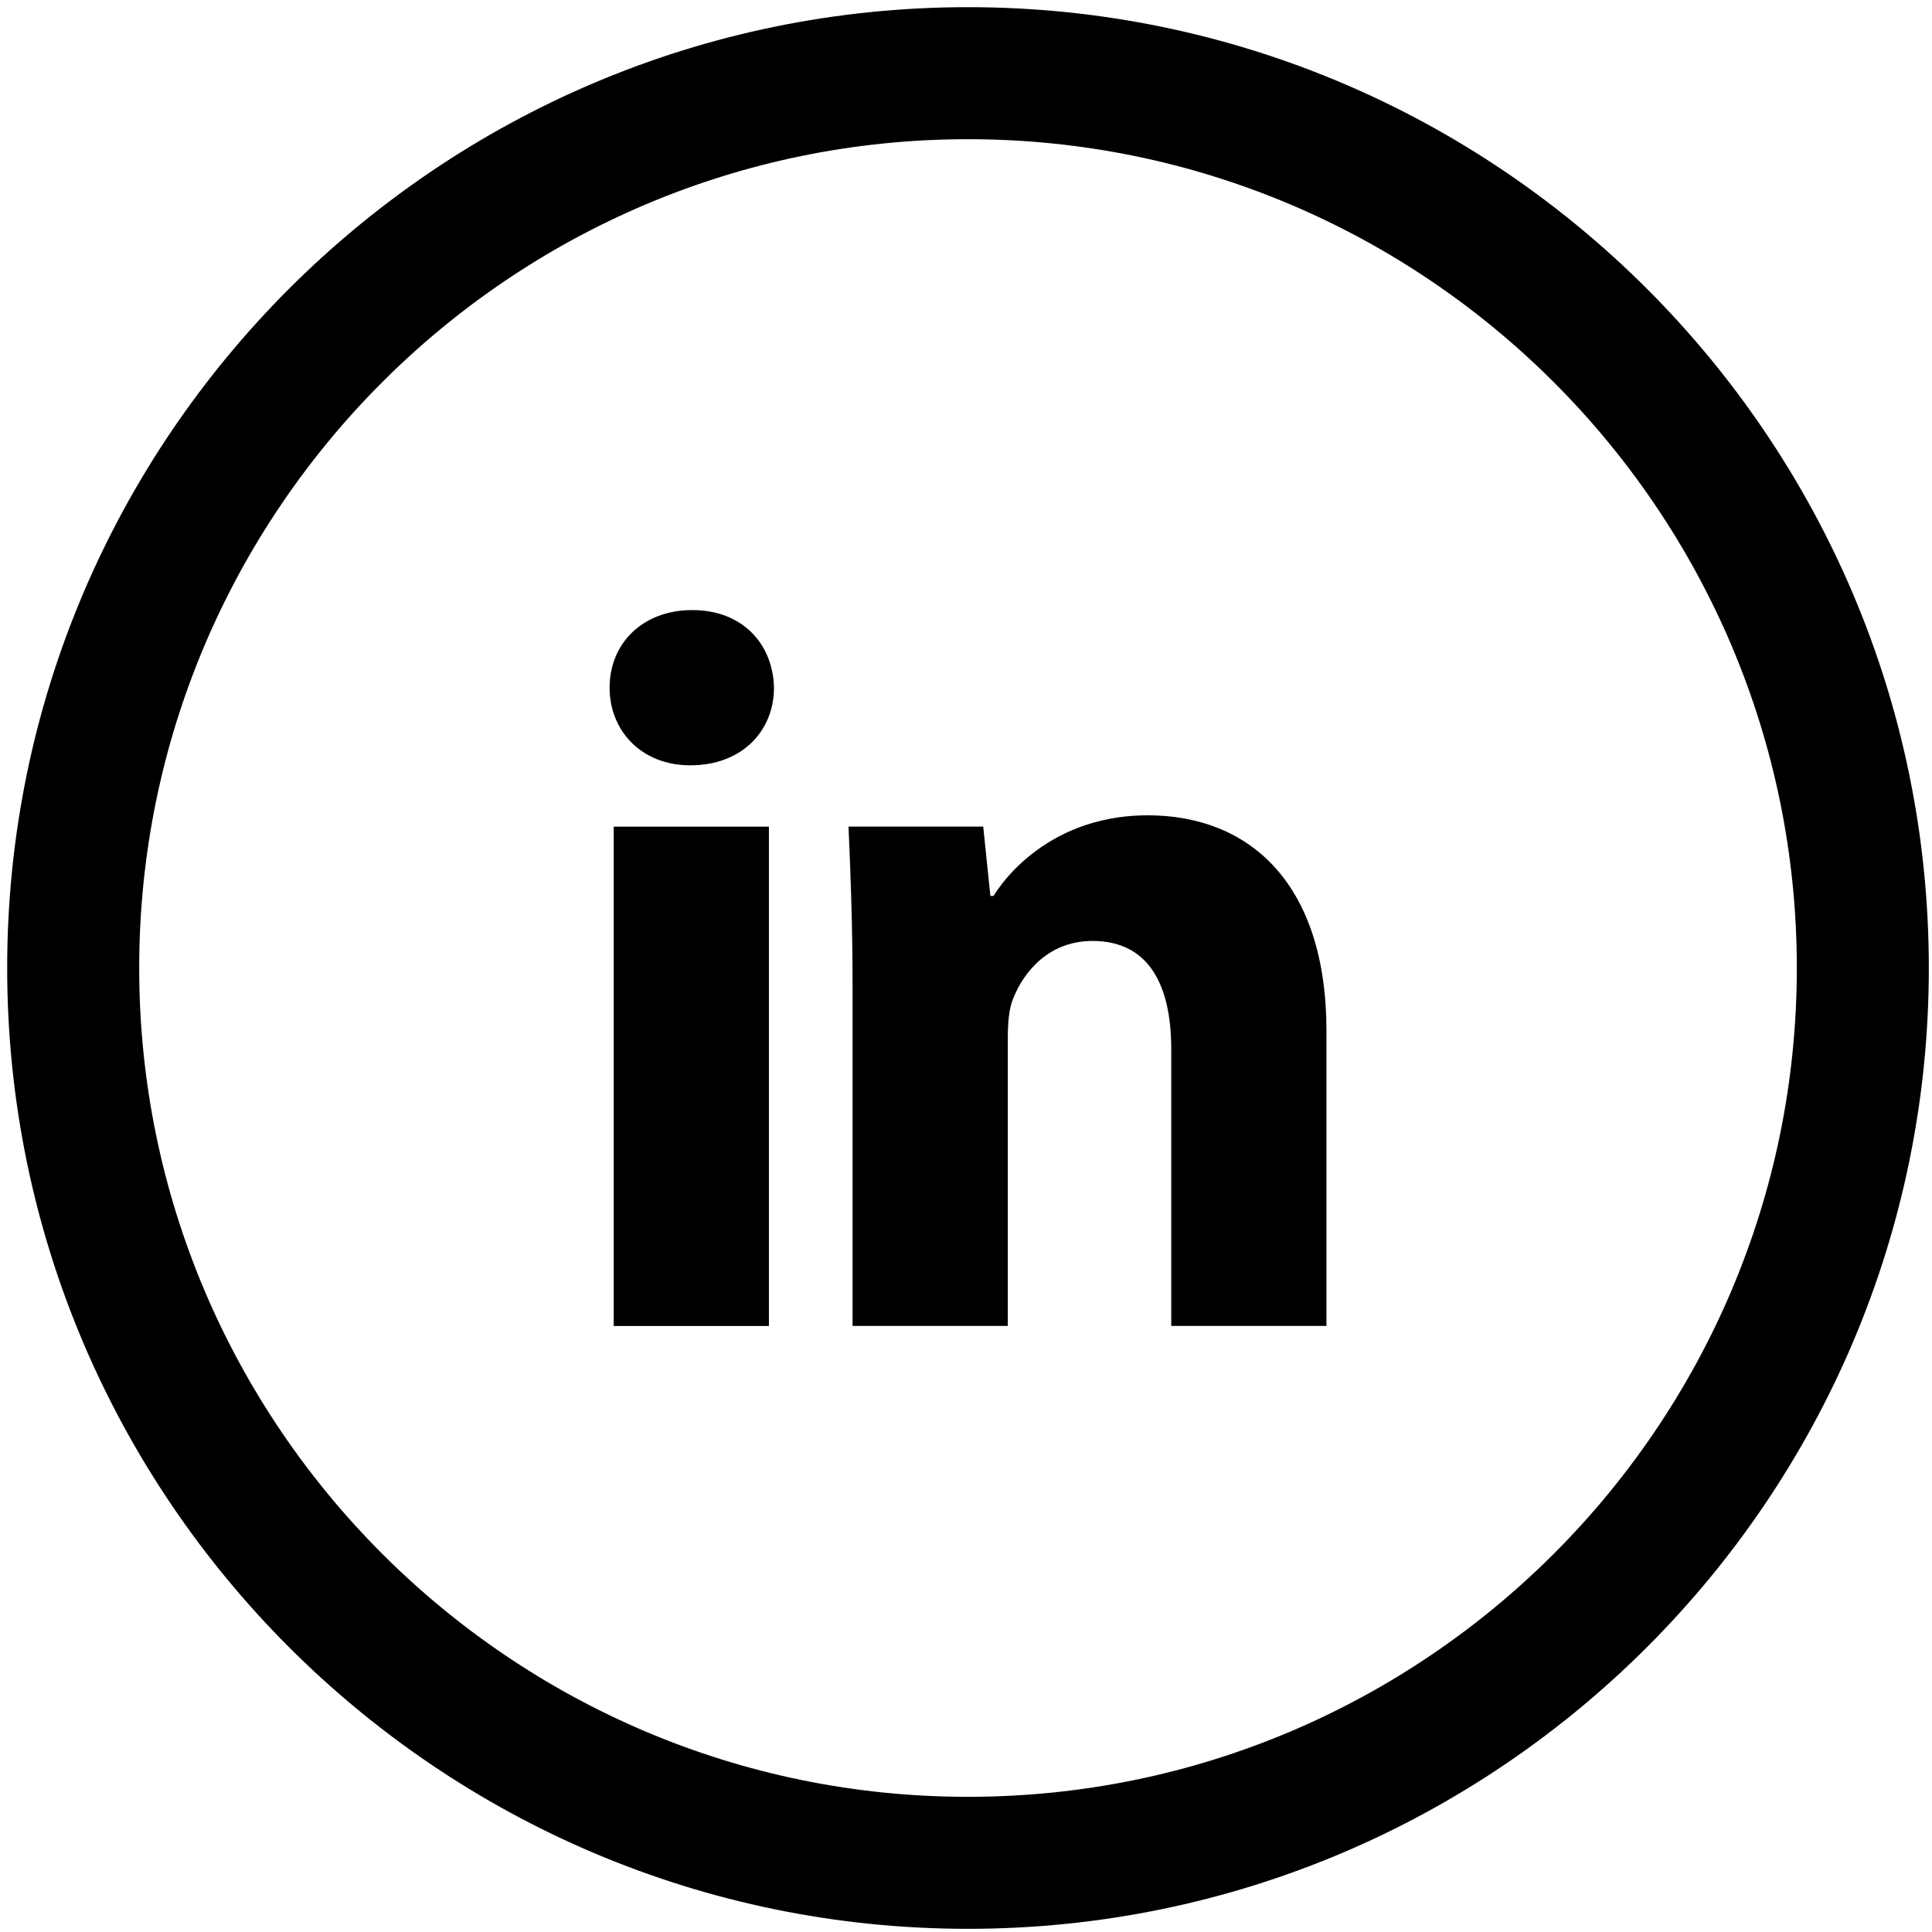
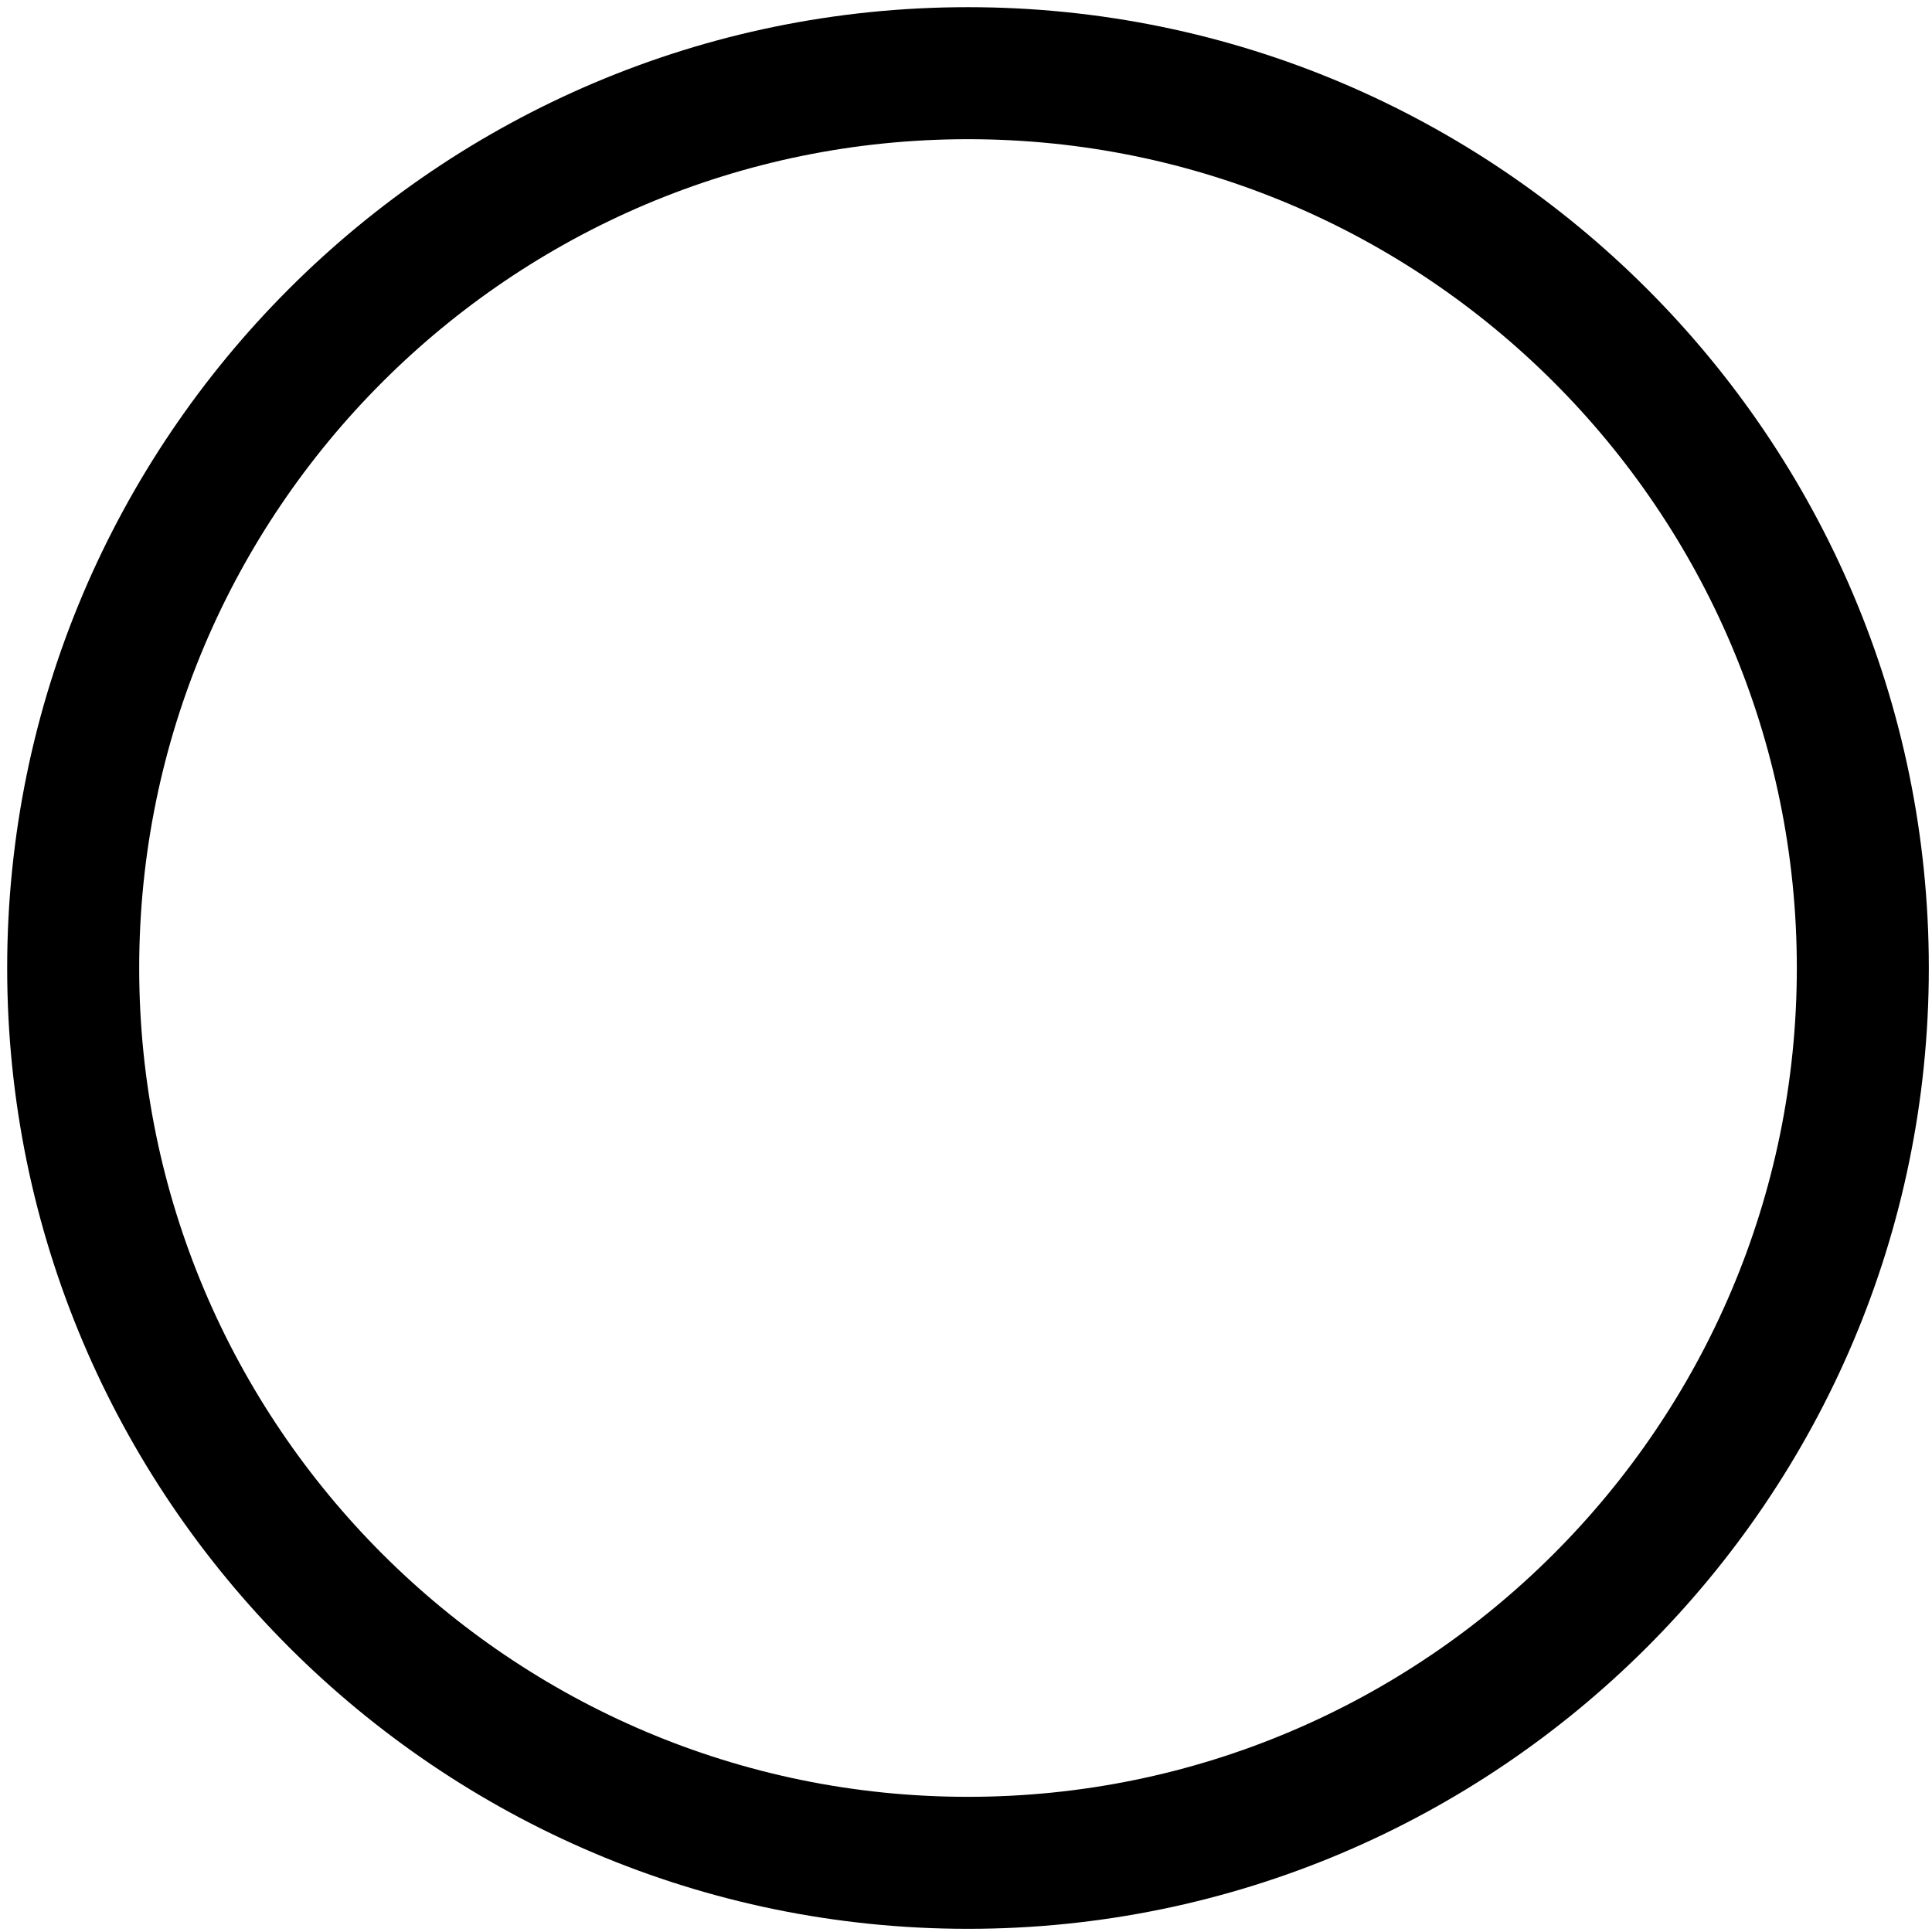
<svg xmlns="http://www.w3.org/2000/svg" width="100%" height="100%" viewBox="0 0 84 84">
  <path class="footer-svg" d="m42.086,0.312c-23.035,0 -41.774,18.74 -41.774,41.774c0,23.035 18.739,41.776 41.774,41.776s41.776,-18.741 41.776,-41.776c0,-23.034 -18.741,-41.774 -41.776,-41.774zm0,77.811c-19.87,0 -36.034,-16.166 -36.034,-36.037c0,-19.87 16.164,-36.034 36.034,-36.034c19.871,0 36.037,16.164 36.037,36.034c0,19.871 -16.166,36.037 -36.037,36.037z" />
-   <rect class="footer-svg" height="21.711" width="6.748" y="35.941" x="26.683" />
-   <path class="footer-svg" d="m30.101,26.525c-2.18,0 -3.597,1.467 -3.597,3.375c0,1.865 1.376,3.375 3.508,3.375c2.263,0 3.64,-1.51 3.64,-3.375c-0.045,-1.911 -1.377,-3.375 -3.551,-3.375z" />
-   <path class="footer-svg" d="m49.898,35.448c-3.637,0 -5.812,2.088 -6.703,3.506l-0.135,0l-0.311,-3.016l-5.857,0c0.086,1.951 0.176,4.219 0.176,6.926l0,14.785l6.75,0l0,-12.521c0,-0.621 0.043,-1.243 0.223,-1.688c0.486,-1.242 1.597,-2.529 3.462,-2.529c2.442,0 3.421,1.91 3.421,4.708l0,12.03l6.748,0l0,-12.83c-0.002,-6.394 -3.33,-9.371 -7.774,-9.371z" />
</svg>